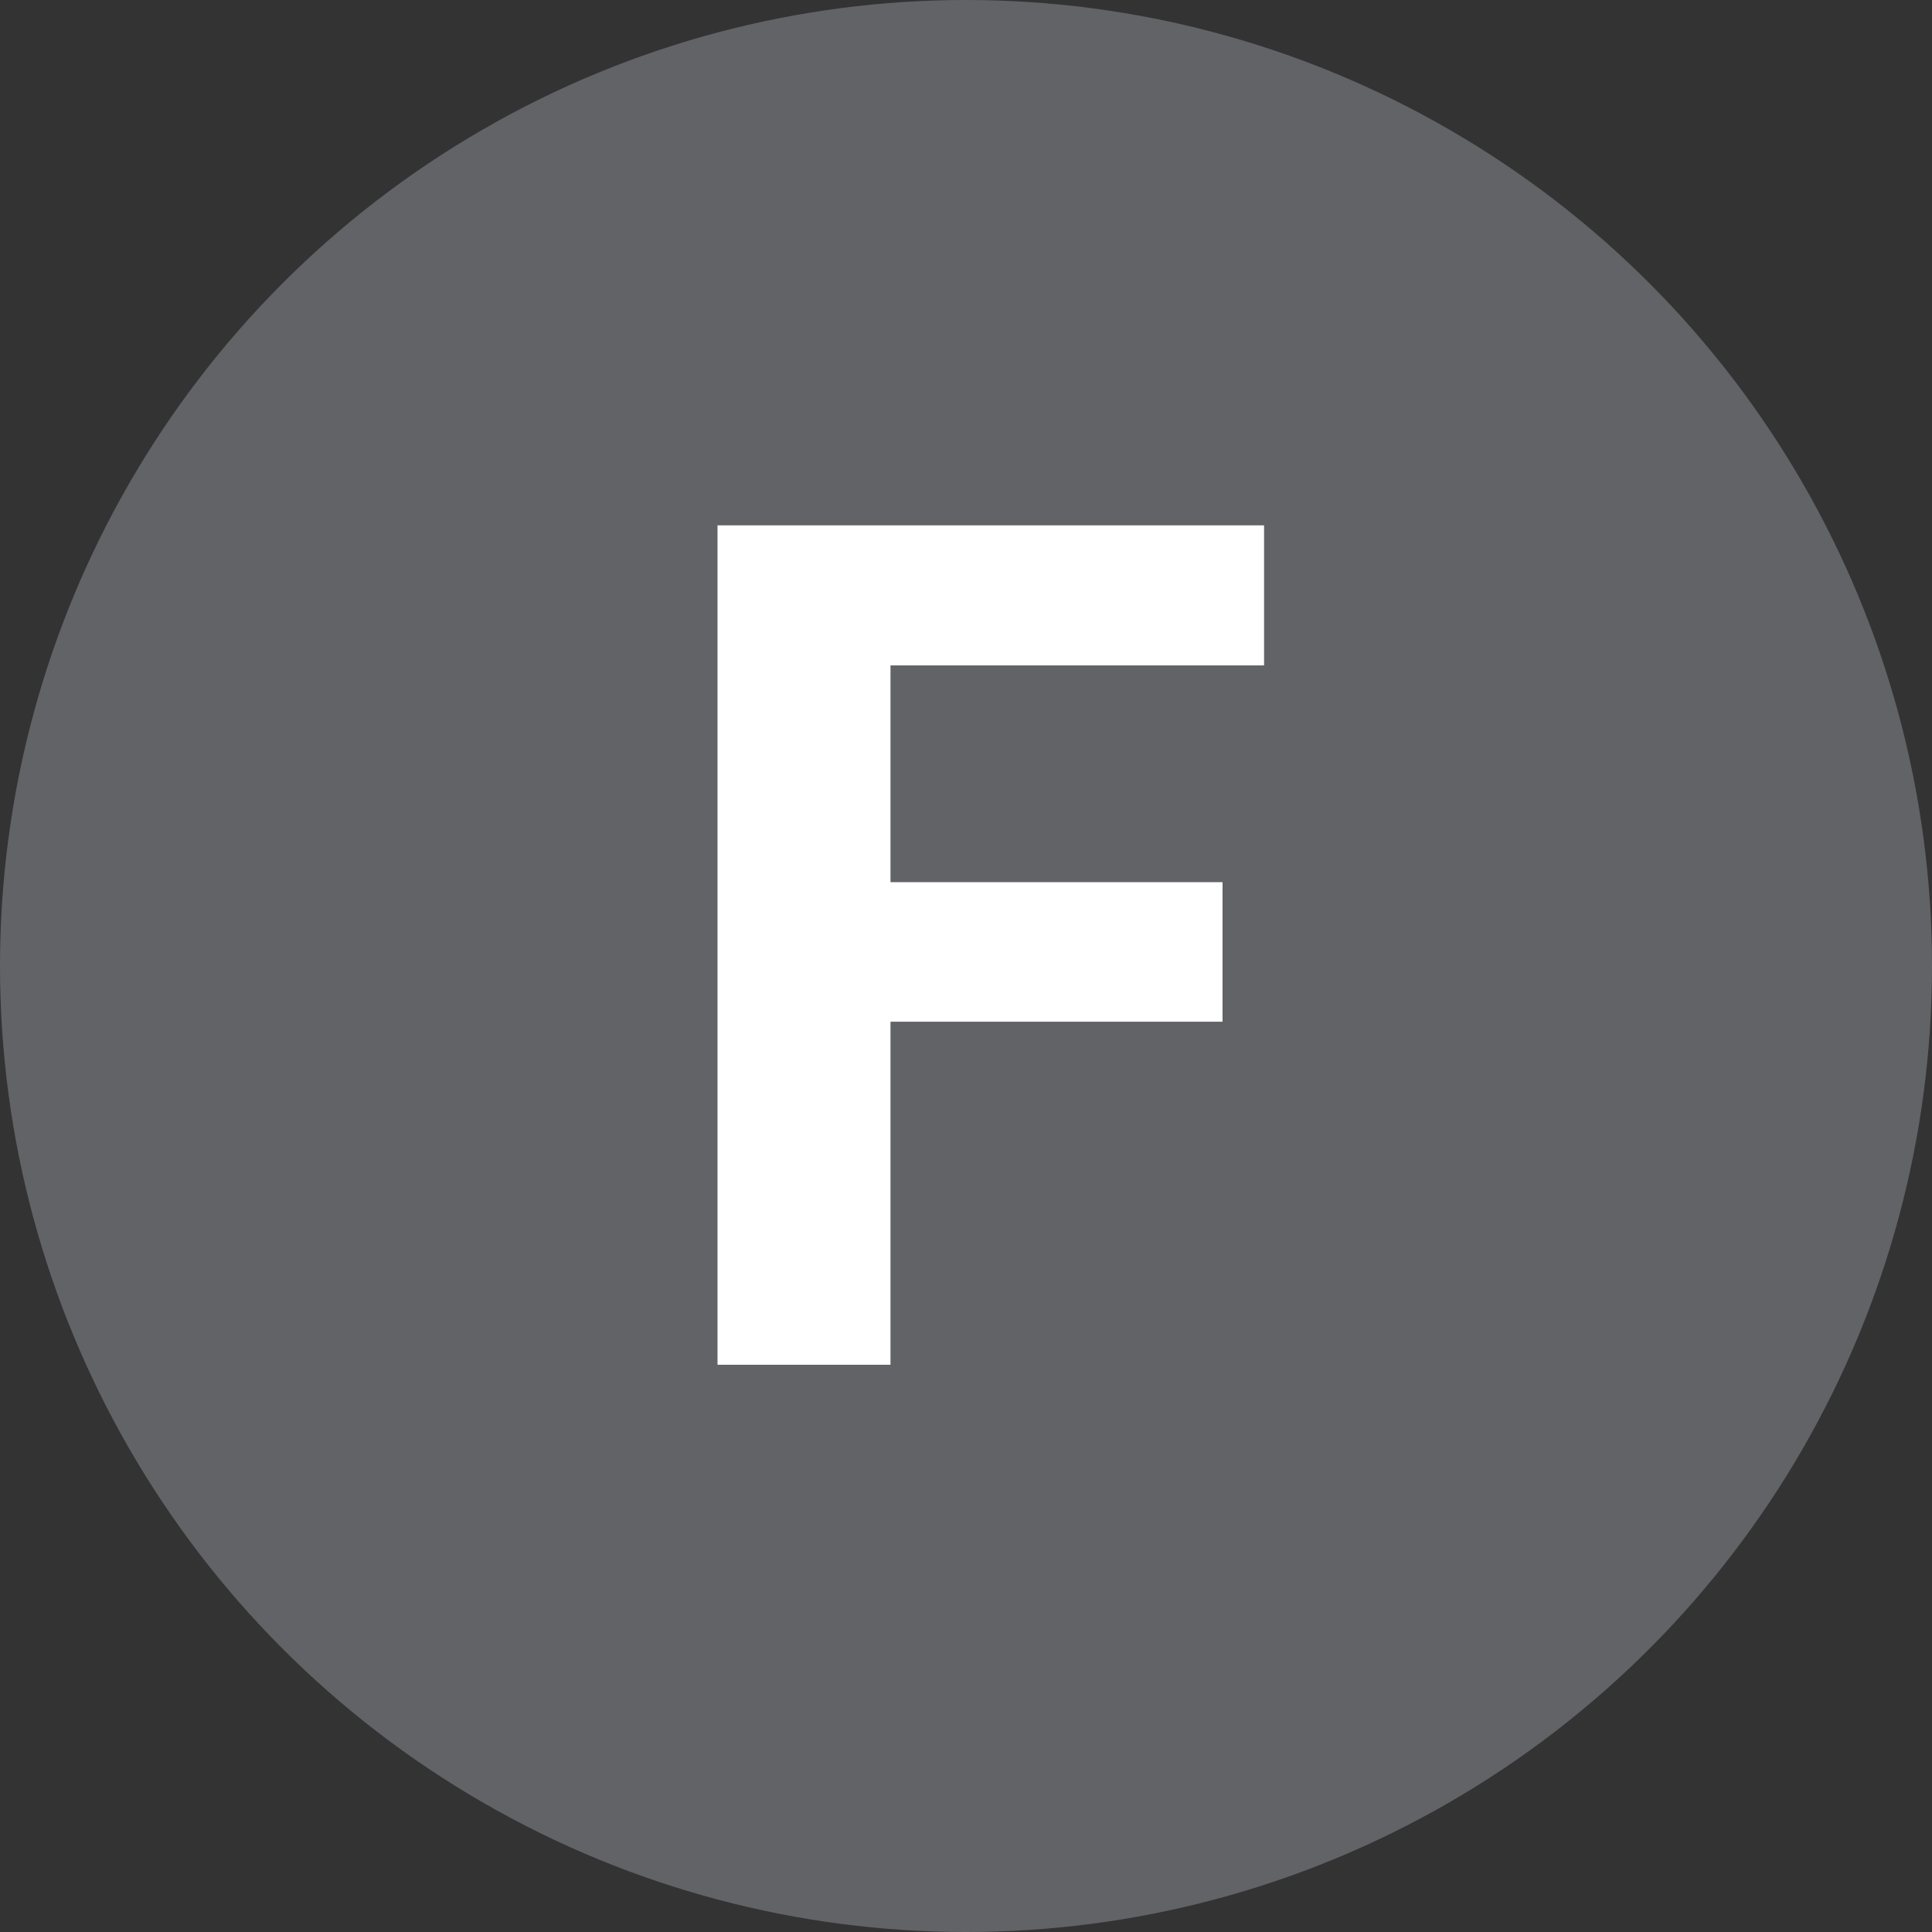
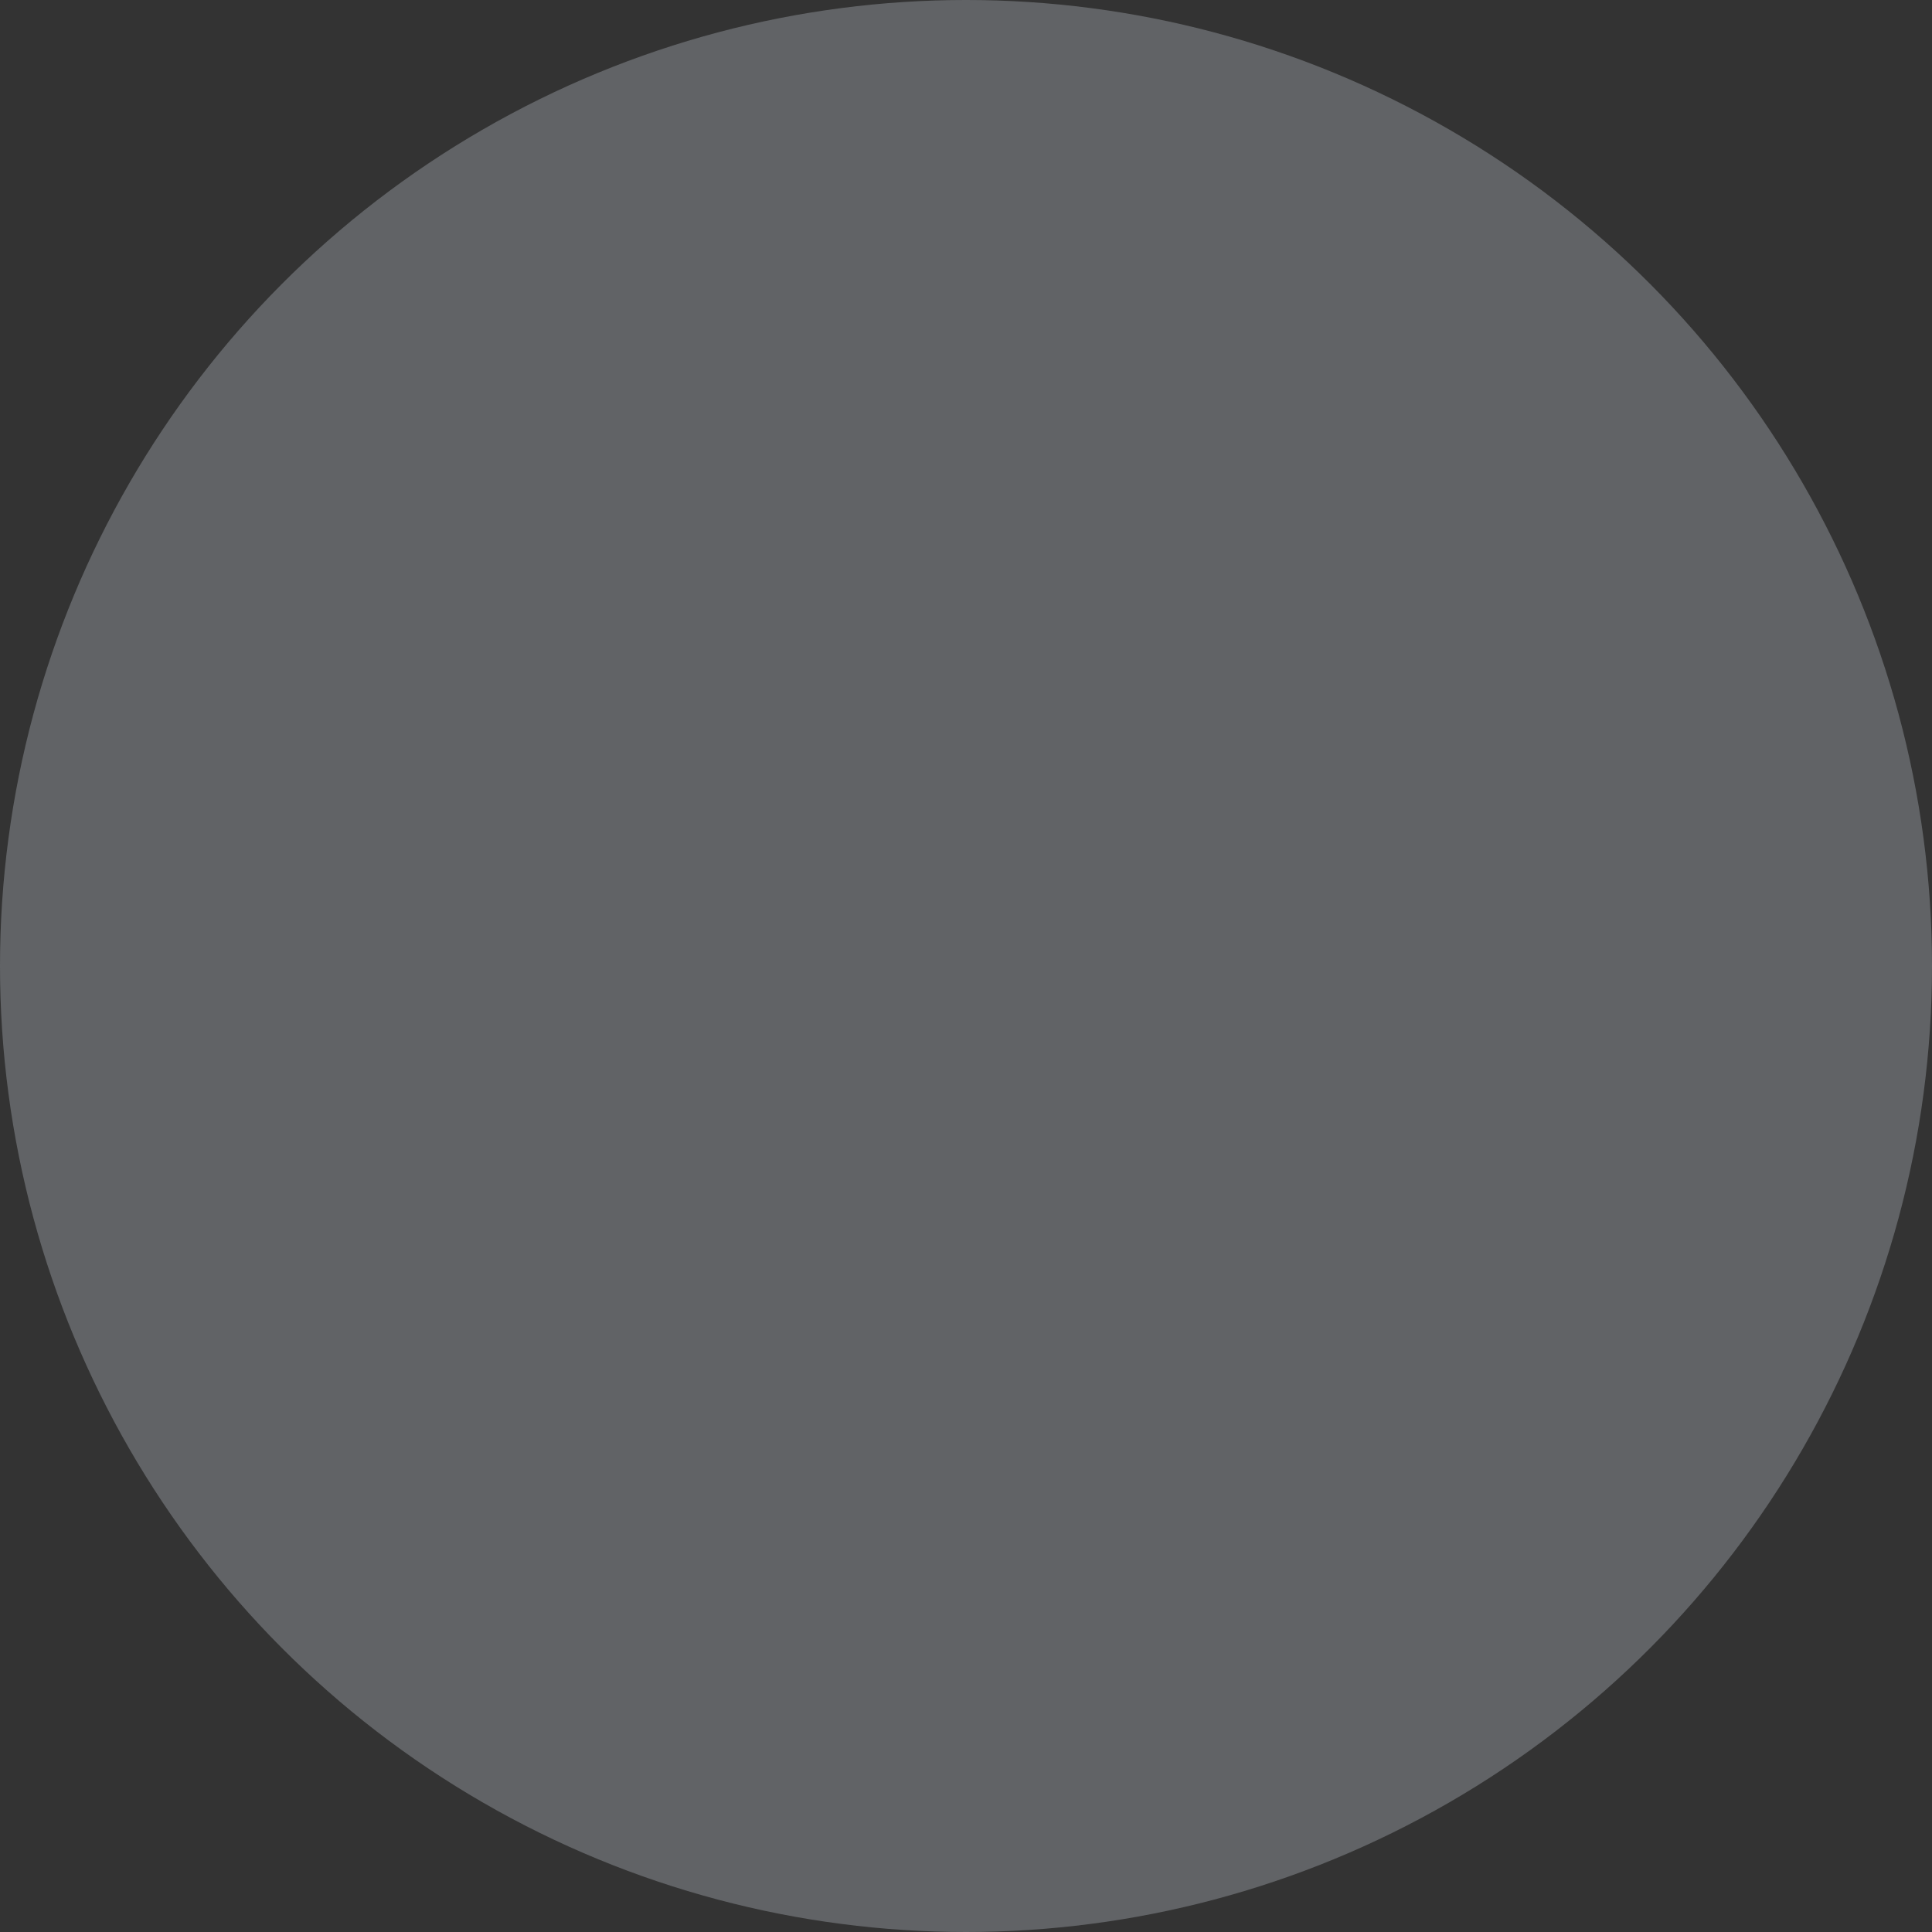
<svg xmlns="http://www.w3.org/2000/svg" id="Layer_3" data-name="Layer 3" width="0.5in" height="0.5in" viewBox="0 0 36 36">
  <rect x="0" y="0" width="36" height="36" fill="#333333" stroke="none" />
  <circle cx="18" cy="18" r="18" fill="#616366" />
-   <path d="M22.78,19.038H16.593V25.43H13.37V9.789H23.554v2.61H16.593V16.438H22.78Z" fill="#fff" />
</svg>